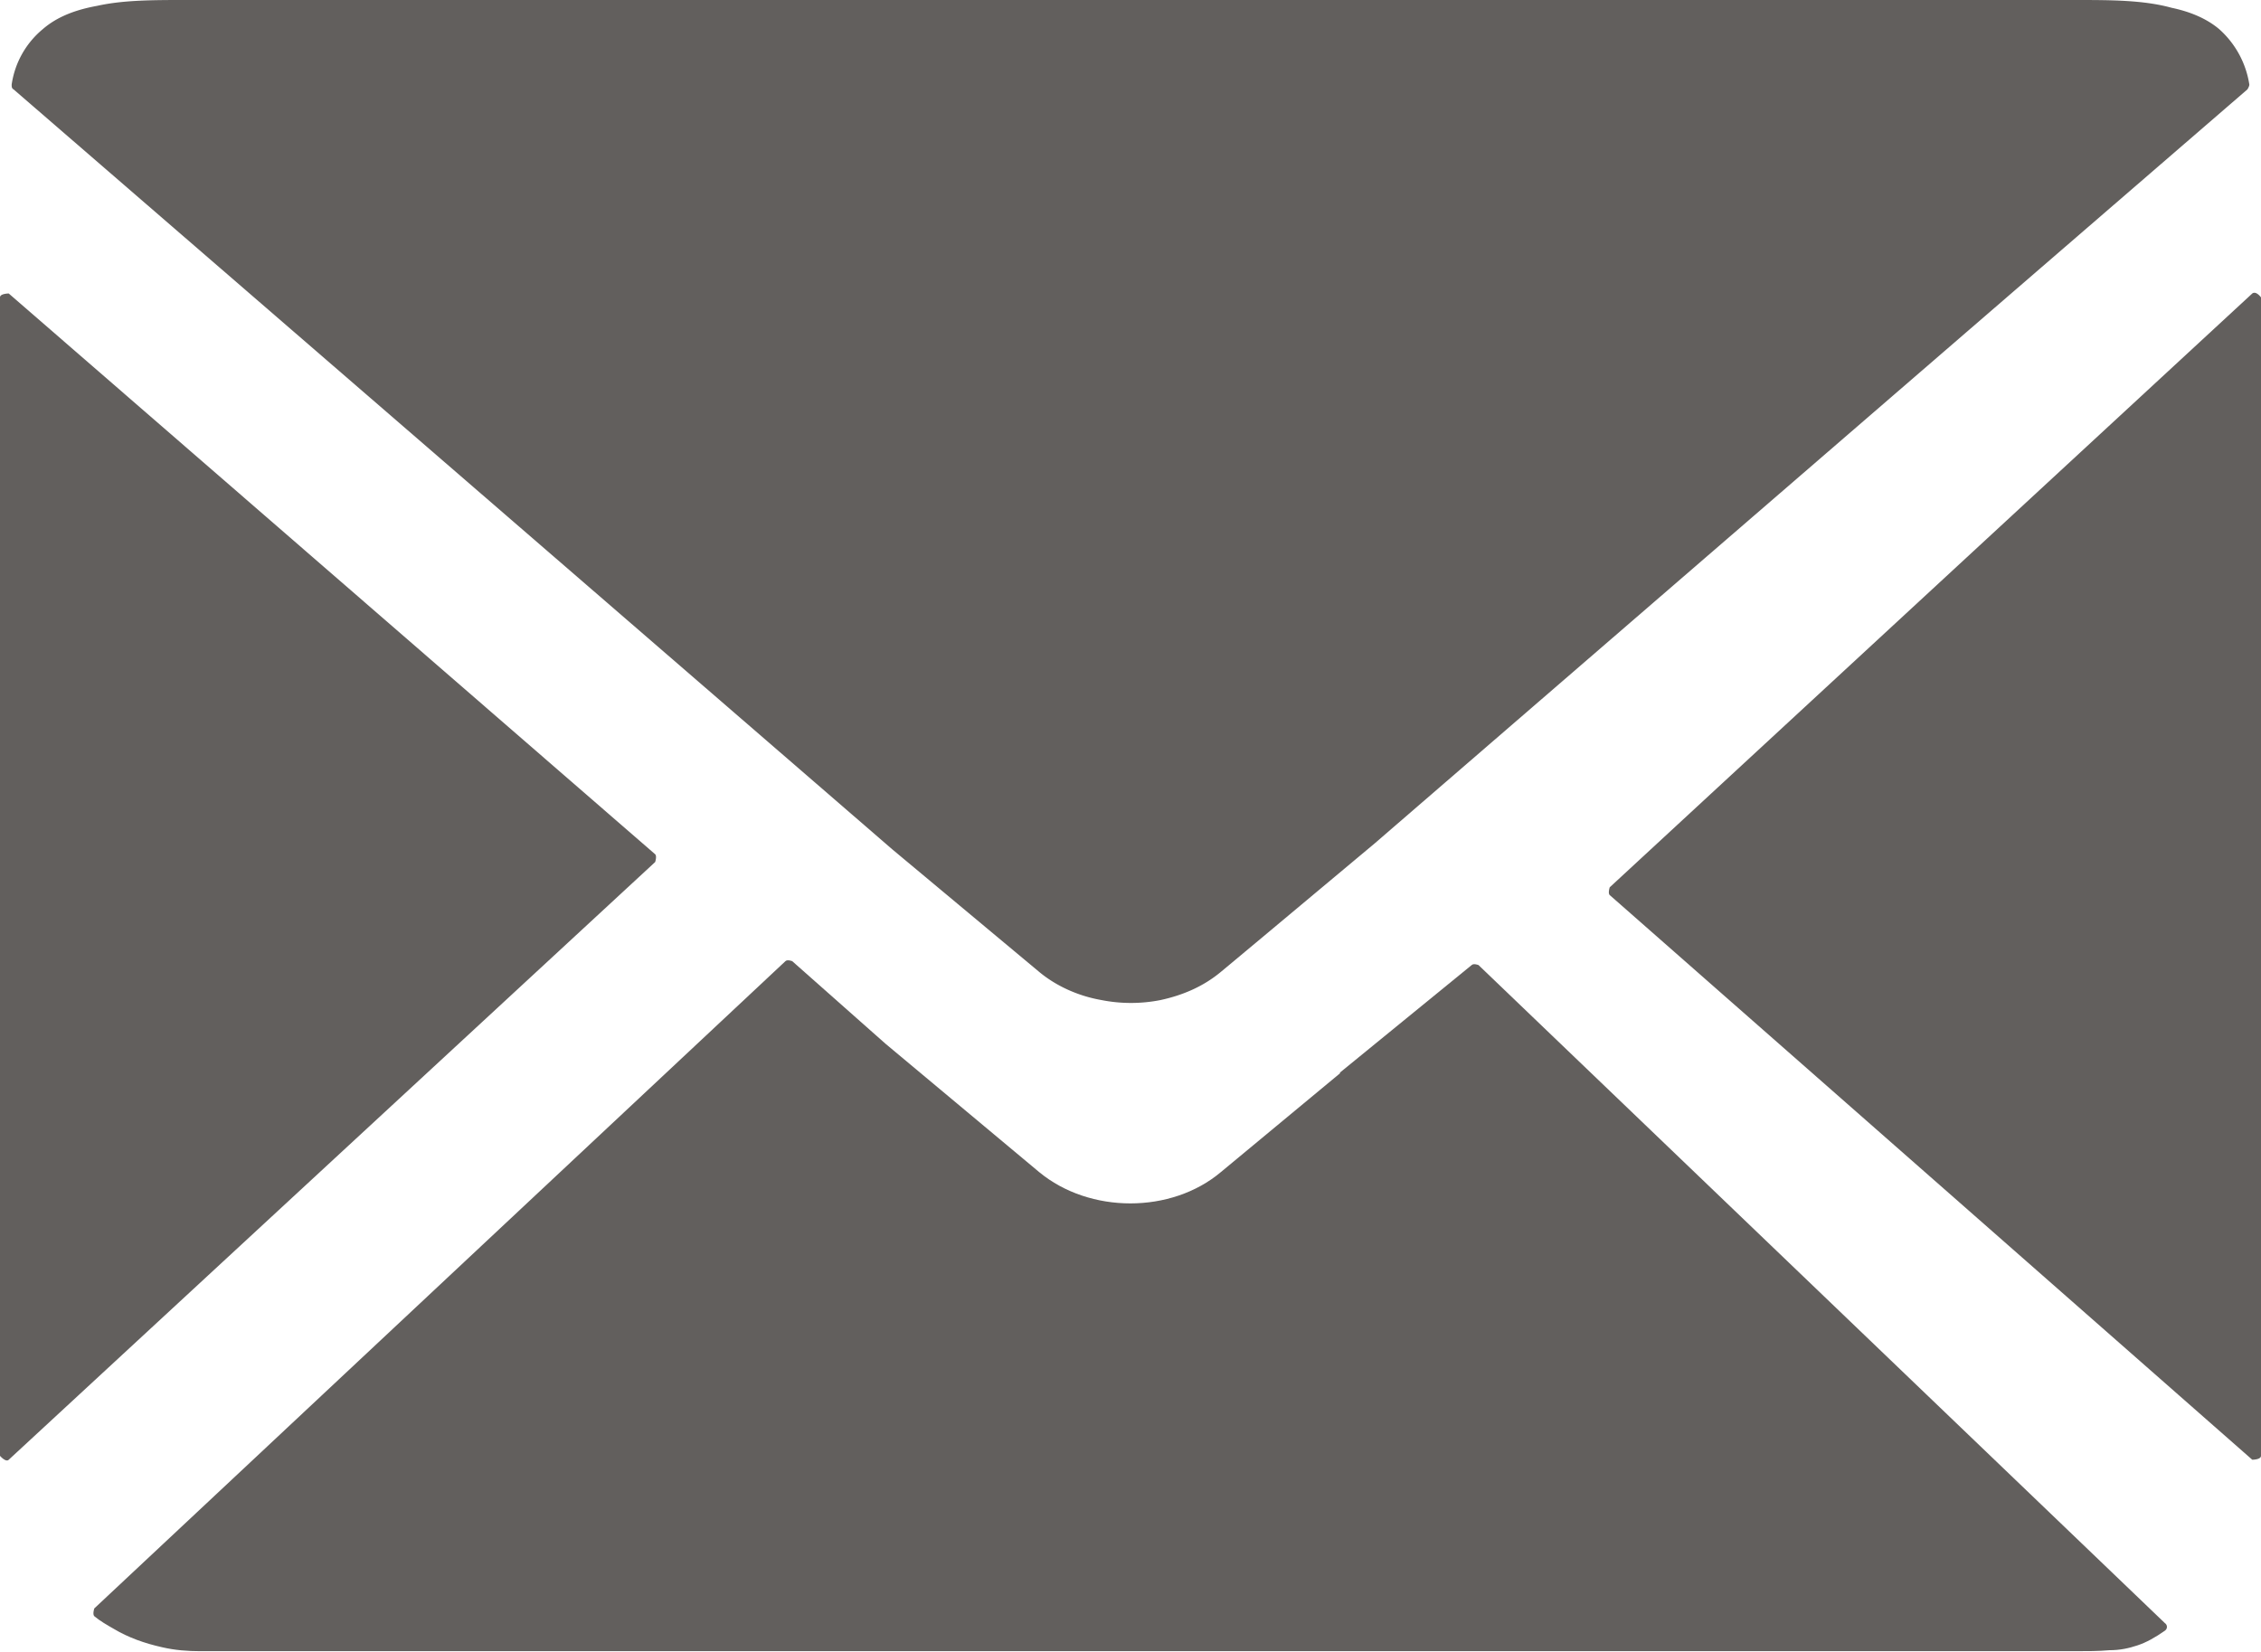
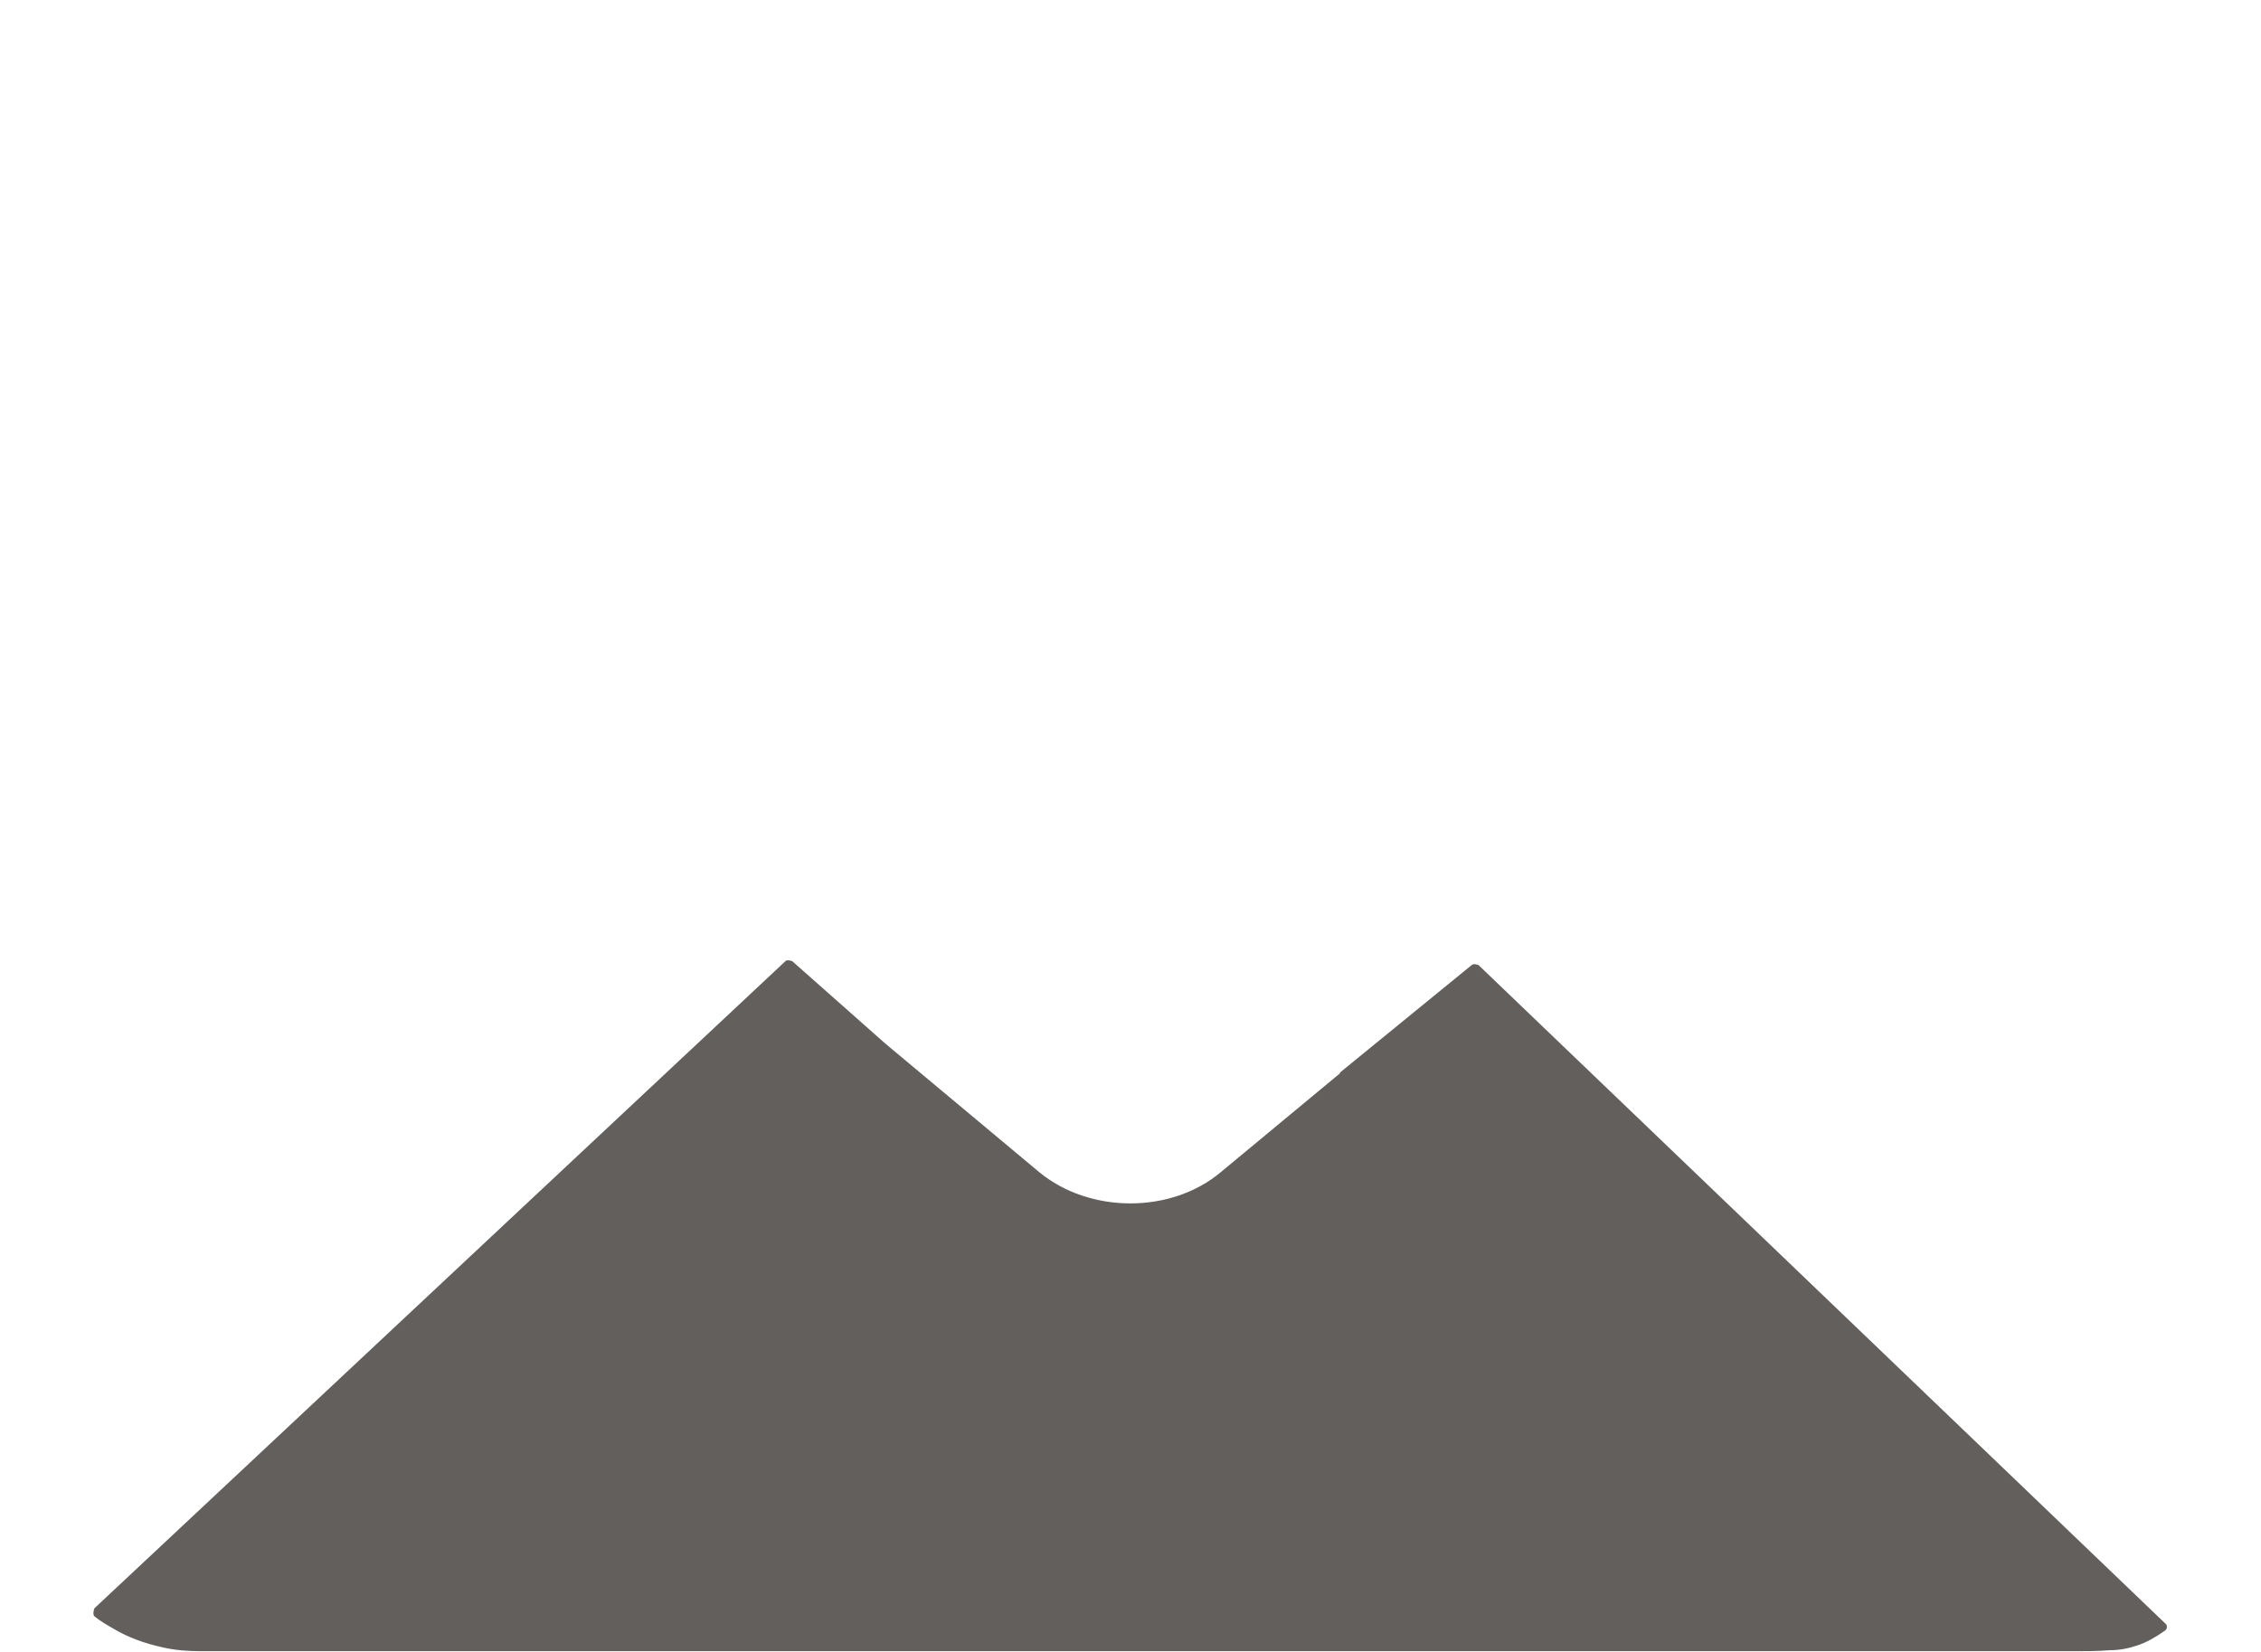
<svg xmlns="http://www.w3.org/2000/svg" id="_レイヤー_2" viewBox="0 0 23.26 17">
  <defs>
    <style>.cls-1{fill:#625f5d}</style>
  </defs>
  <g id="SVG">
-     <path class="cls-1" d="M0 3.06v11.92s.06.07.09.04l6.65-6.15s.02-.06 0-.08L.09 3.02s-.09 0-.09.04ZM21.35 0H1.91c-.33 0-.64 0-.91.06C.78.1.59.17.44.3a.91.91 0 0 0-.32.57c0 .02 0 .04.02.05l9.04 7.82L10.69 10c.18.15.41.25.64.29.2.04.41.04.61 0 .23-.05.44-.14.62-.29l.36-.3 1.22-1.02L23.12.92s.02-.03.02-.05a.959.959 0 0 0-.31-.57c-.13-.11-.3-.18-.49-.22-.29-.08-.63-.08-.99-.08Zm1.91 14.99V3.06s-.05-.07-.09-.04l-6.61 6.11s-.02.06 0 .08l6.61 5.81s.09 0 .09-.04Z" />
    <path class="cls-1" d="m13.79 11.04-1.23 1.02c-.51.43-1.35.43-1.87 0l-1.58-1.32-.96-.85s-.05-.02-.07 0L.97 16.55s-.02.06 0 .08c.06.05.13.09.2.13.15.09.32.15.5.19.13.03.26.04.39.04h19.28c.13 0 .25 0 .36-.01.11 0 .2-.02.29-.05.09-.03.18-.08.28-.15.03-.02.03-.06 0-.08l-7.06-6.77s-.05-.02-.07 0l-1.36 1.11Z" />
  </g>
</svg>